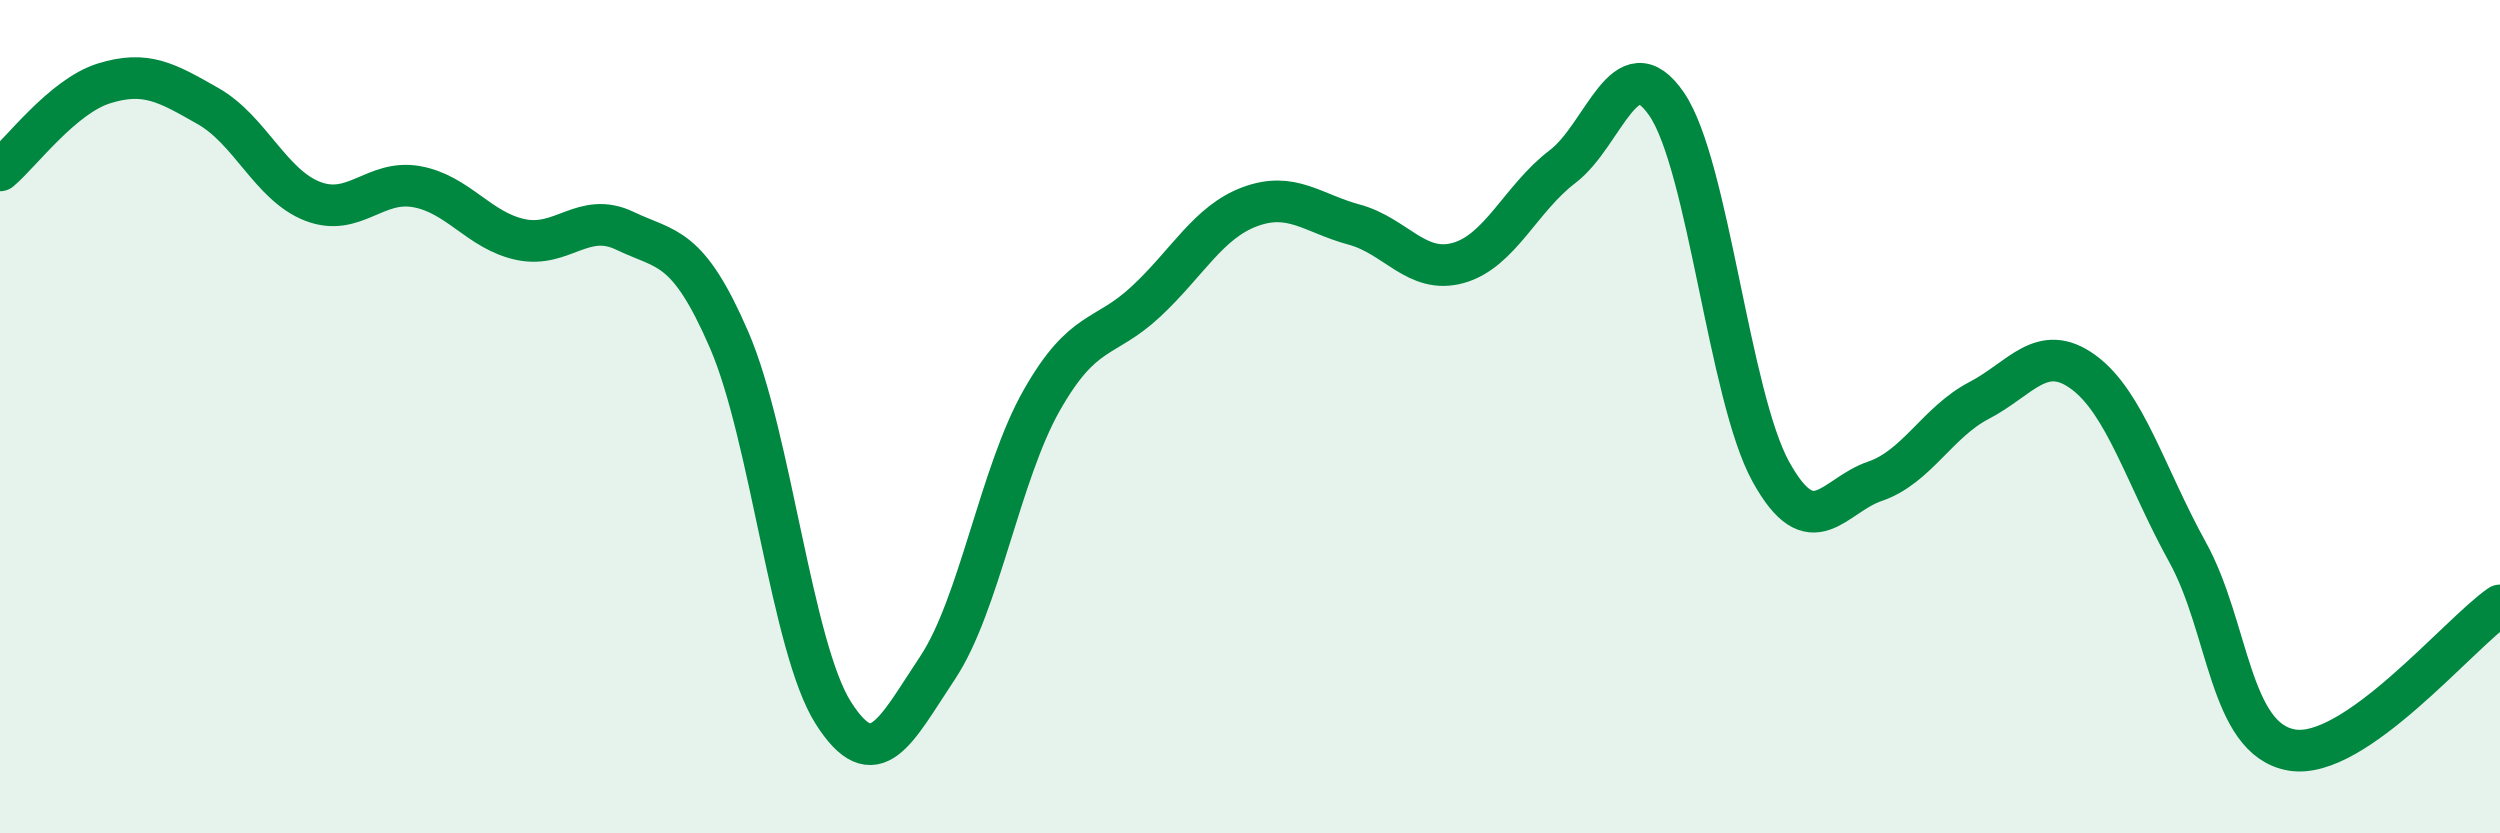
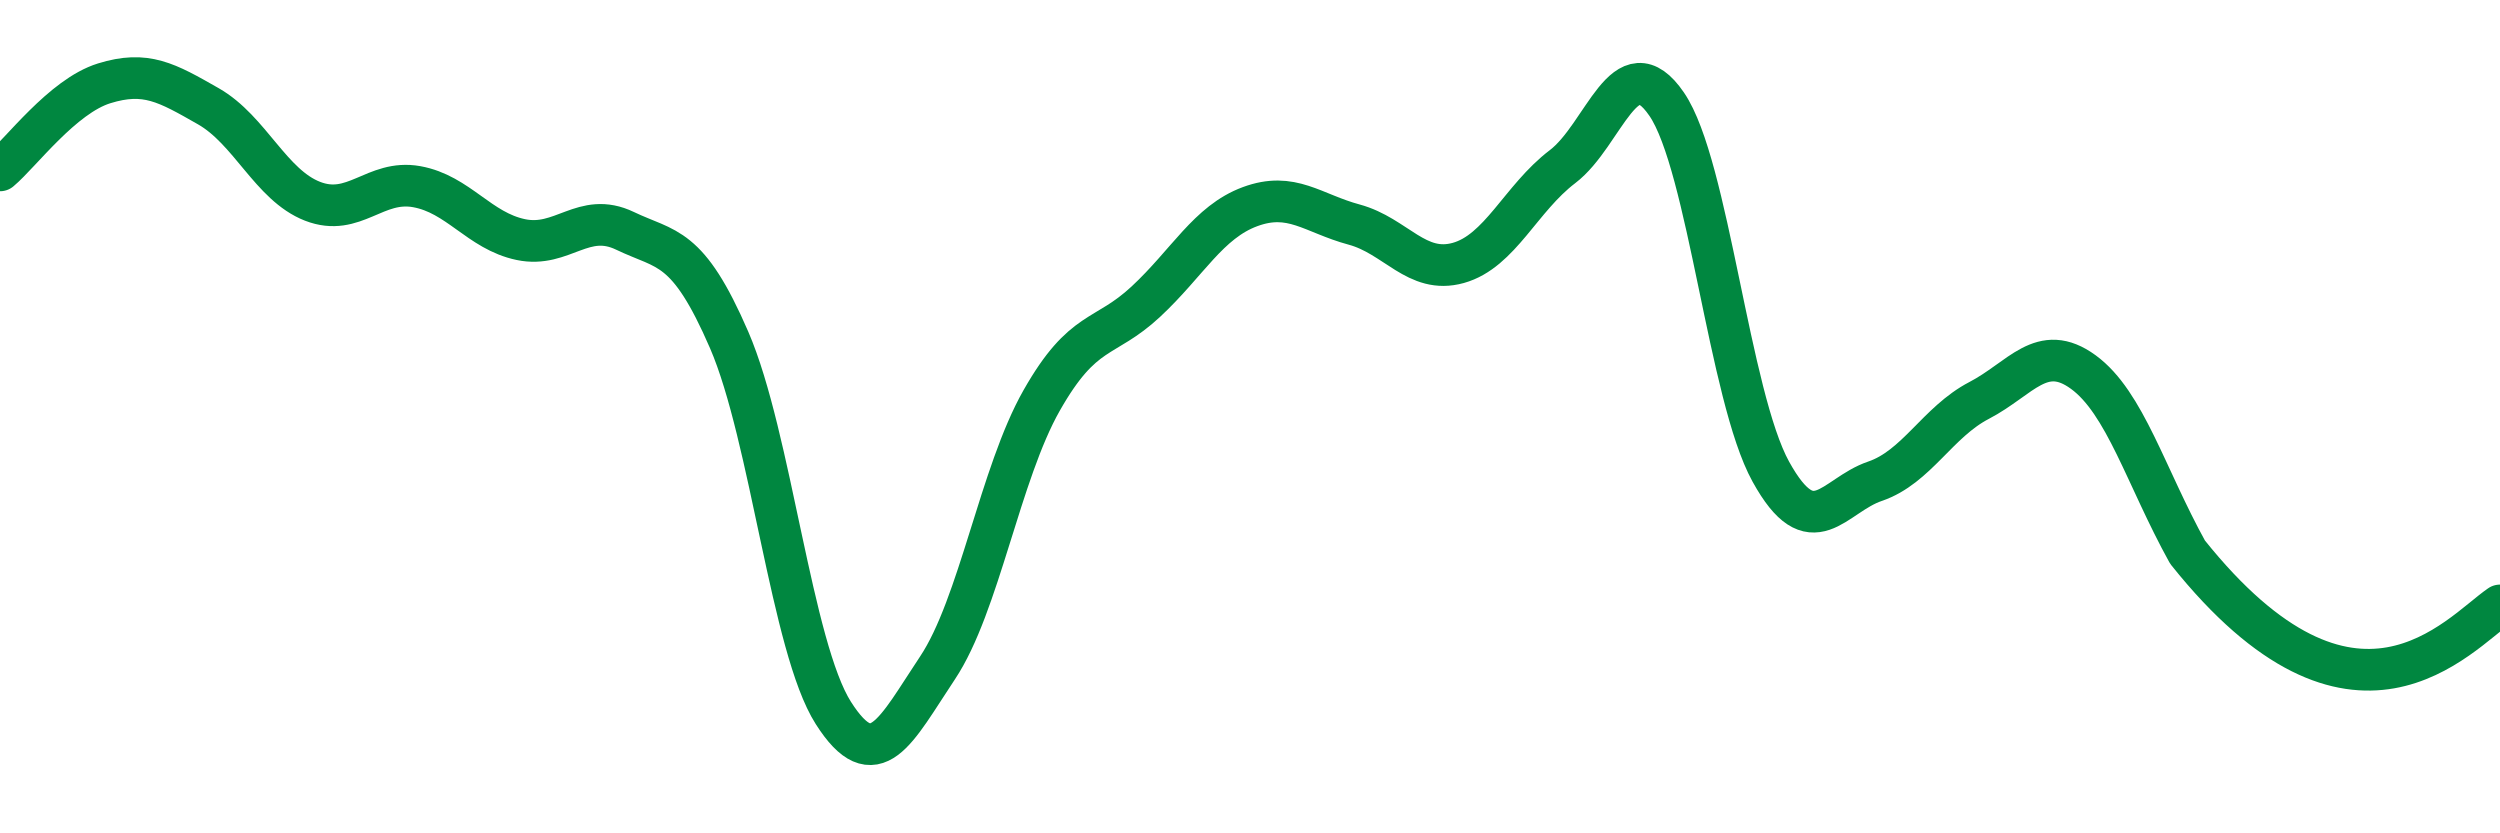
<svg xmlns="http://www.w3.org/2000/svg" width="60" height="20" viewBox="0 0 60 20">
-   <path d="M 0,4.09 C 0.5,3.67 1.5,2.31 2.5,2 C 3.5,1.69 4,1.98 5,2.55 C 6,3.12 6.5,4.44 7.5,4.83 C 8.5,5.22 9,4.3 10,4.48 C 11,4.66 11.5,5.54 12.5,5.75 C 13.5,5.96 14,5.06 15,5.54 C 16,6.02 16.5,5.85 17.5,8.16 C 18.5,10.47 19,15.54 20,17.11 C 21,18.68 21.5,17.53 22.5,16.03 C 23.5,14.53 24,11.37 25,9.61 C 26,7.85 26.5,8.17 27.5,7.24 C 28.5,6.31 29,5.33 30,4.96 C 31,4.59 31.5,5.12 32.5,5.39 C 33.5,5.66 34,6.59 35,6.31 C 36,6.03 36.5,4.76 37.5,4 C 38.5,3.24 39,1.04 40,2.5 C 41,3.96 41.5,9.51 42.5,11.32 C 43.5,13.13 44,11.89 45,11.55 C 46,11.21 46.5,10.13 47.5,9.61 C 48.5,9.09 49,8.2 50,8.93 C 51,9.66 51.5,11.44 52.5,13.25 C 53.5,15.06 53.5,17.74 55,18 C 56.5,18.26 59,15.22 60,14.53L60 20L0 20Z" fill="#008740" opacity="0.1" stroke-linecap="round" stroke-linejoin="round" />
-   <path d="M 0,4.09 C 0.5,3.67 1.5,2.31 2.5,2 C 3.5,1.69 4,1.98 5,2.55 C 6,3.12 6.5,4.44 7.5,4.83 C 8.5,5.22 9,4.3 10,4.48 C 11,4.66 11.5,5.54 12.5,5.75 C 13.5,5.96 14,5.06 15,5.54 C 16,6.02 16.5,5.85 17.5,8.16 C 18.5,10.47 19,15.54 20,17.11 C 21,18.68 21.5,17.53 22.5,16.03 C 23.5,14.53 24,11.37 25,9.61 C 26,7.85 26.5,8.17 27.5,7.24 C 28.5,6.31 29,5.33 30,4.96 C 31,4.59 31.5,5.12 32.5,5.39 C 33.5,5.66 34,6.59 35,6.31 C 36,6.03 36.5,4.76 37.5,4 C 38.5,3.24 39,1.04 40,2.5 C 41,3.96 41.5,9.51 42.5,11.32 C 43.5,13.13 44,11.89 45,11.55 C 46,11.21 46.5,10.13 47.5,9.61 C 48.5,9.09 49,8.2 50,8.93 C 51,9.66 51.5,11.44 52.5,13.25 C 53.5,15.06 53.5,17.74 55,18 C 56.5,18.26 59,15.22 60,14.53" stroke="#008740" stroke-width="1" fill="none" stroke-linecap="round" stroke-linejoin="round" />
+   <path d="M 0,4.09 C 0.5,3.67 1.5,2.31 2.5,2 C 3.5,1.69 4,1.98 5,2.55 C 6,3.12 6.5,4.44 7.5,4.83 C 8.5,5.22 9,4.3 10,4.48 C 11,4.66 11.5,5.54 12.5,5.75 C 13.5,5.96 14,5.06 15,5.54 C 16,6.02 16.5,5.85 17.5,8.16 C 18.5,10.47 19,15.54 20,17.11 C 21,18.68 21.5,17.53 22.5,16.03 C 23.5,14.53 24,11.37 25,9.61 C 26,7.85 26.5,8.17 27.5,7.24 C 28.5,6.31 29,5.33 30,4.96 C 31,4.59 31.5,5.12 32.5,5.39 C 33.5,5.66 34,6.59 35,6.31 C 36,6.03 36.5,4.76 37.5,4 C 38.5,3.24 39,1.04 40,2.5 C 41,3.96 41.5,9.51 42.5,11.32 C 43.5,13.13 44,11.89 45,11.55 C 46,11.21 46.5,10.13 47.5,9.61 C 48.5,9.09 49,8.2 50,8.93 C 51,9.66 51.5,11.44 52.5,13.25 C 56.5,18.26 59,15.22 60,14.53" stroke="#008740" stroke-width="1" fill="none" stroke-linecap="round" stroke-linejoin="round" />
</svg>